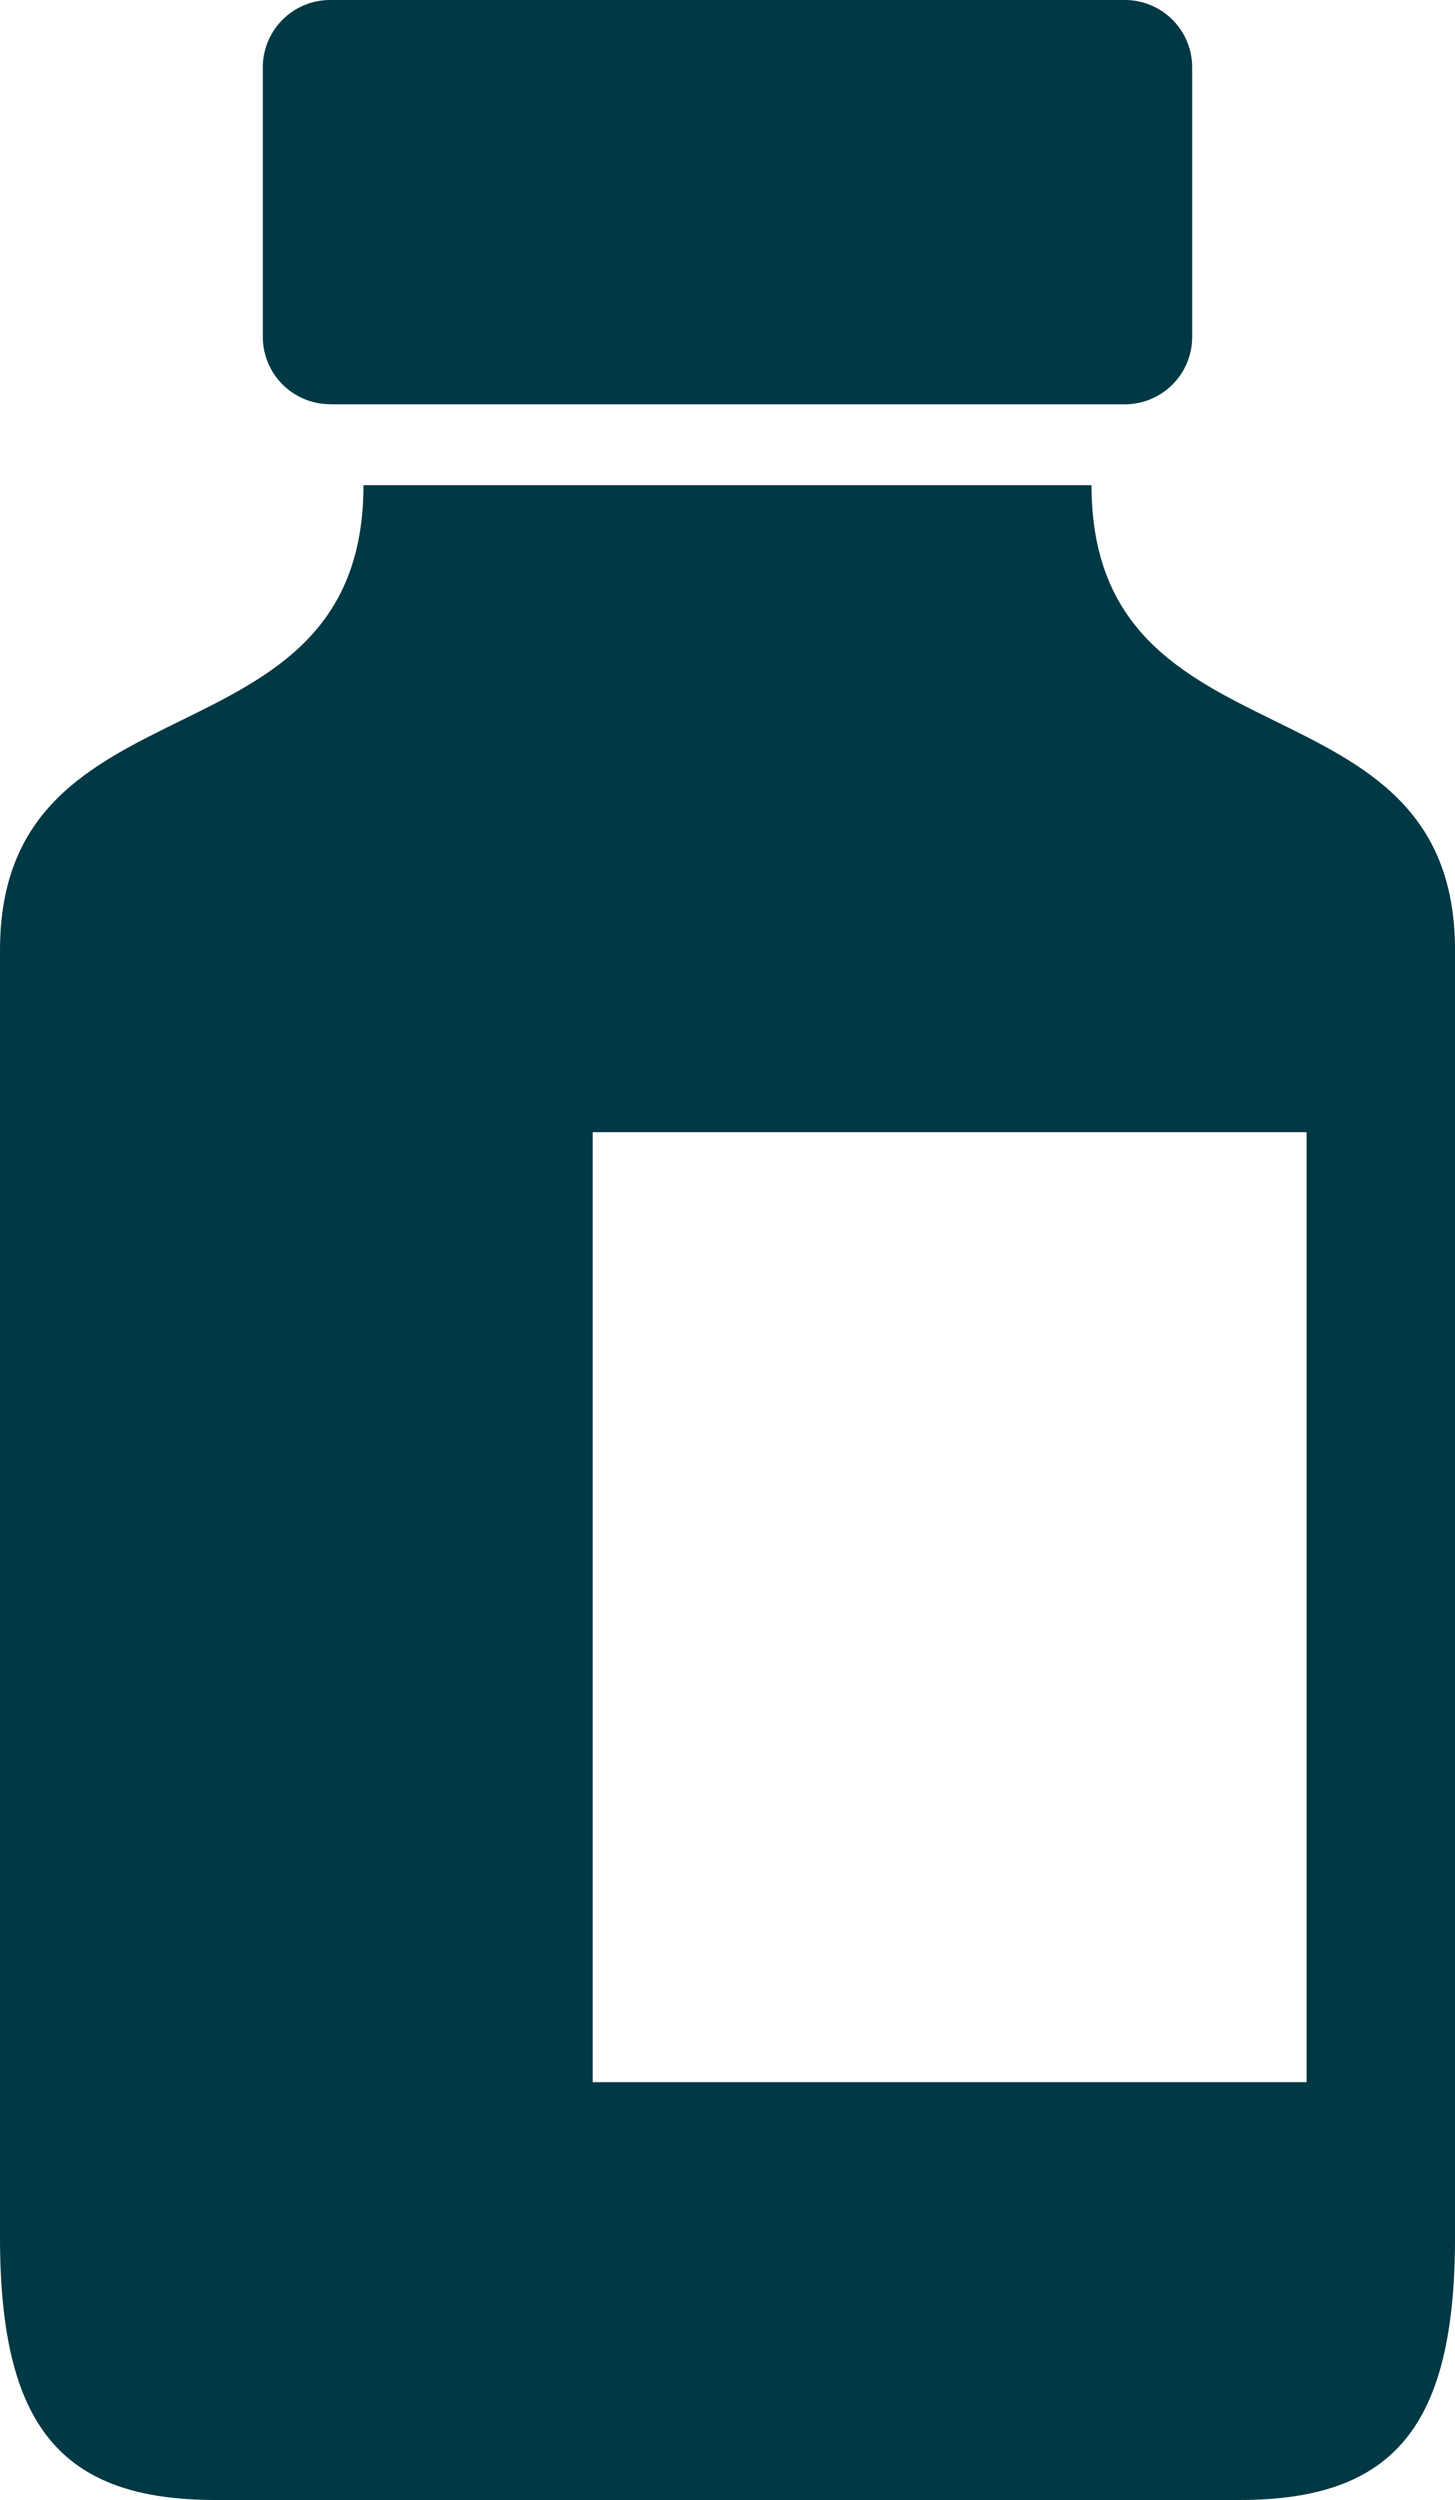
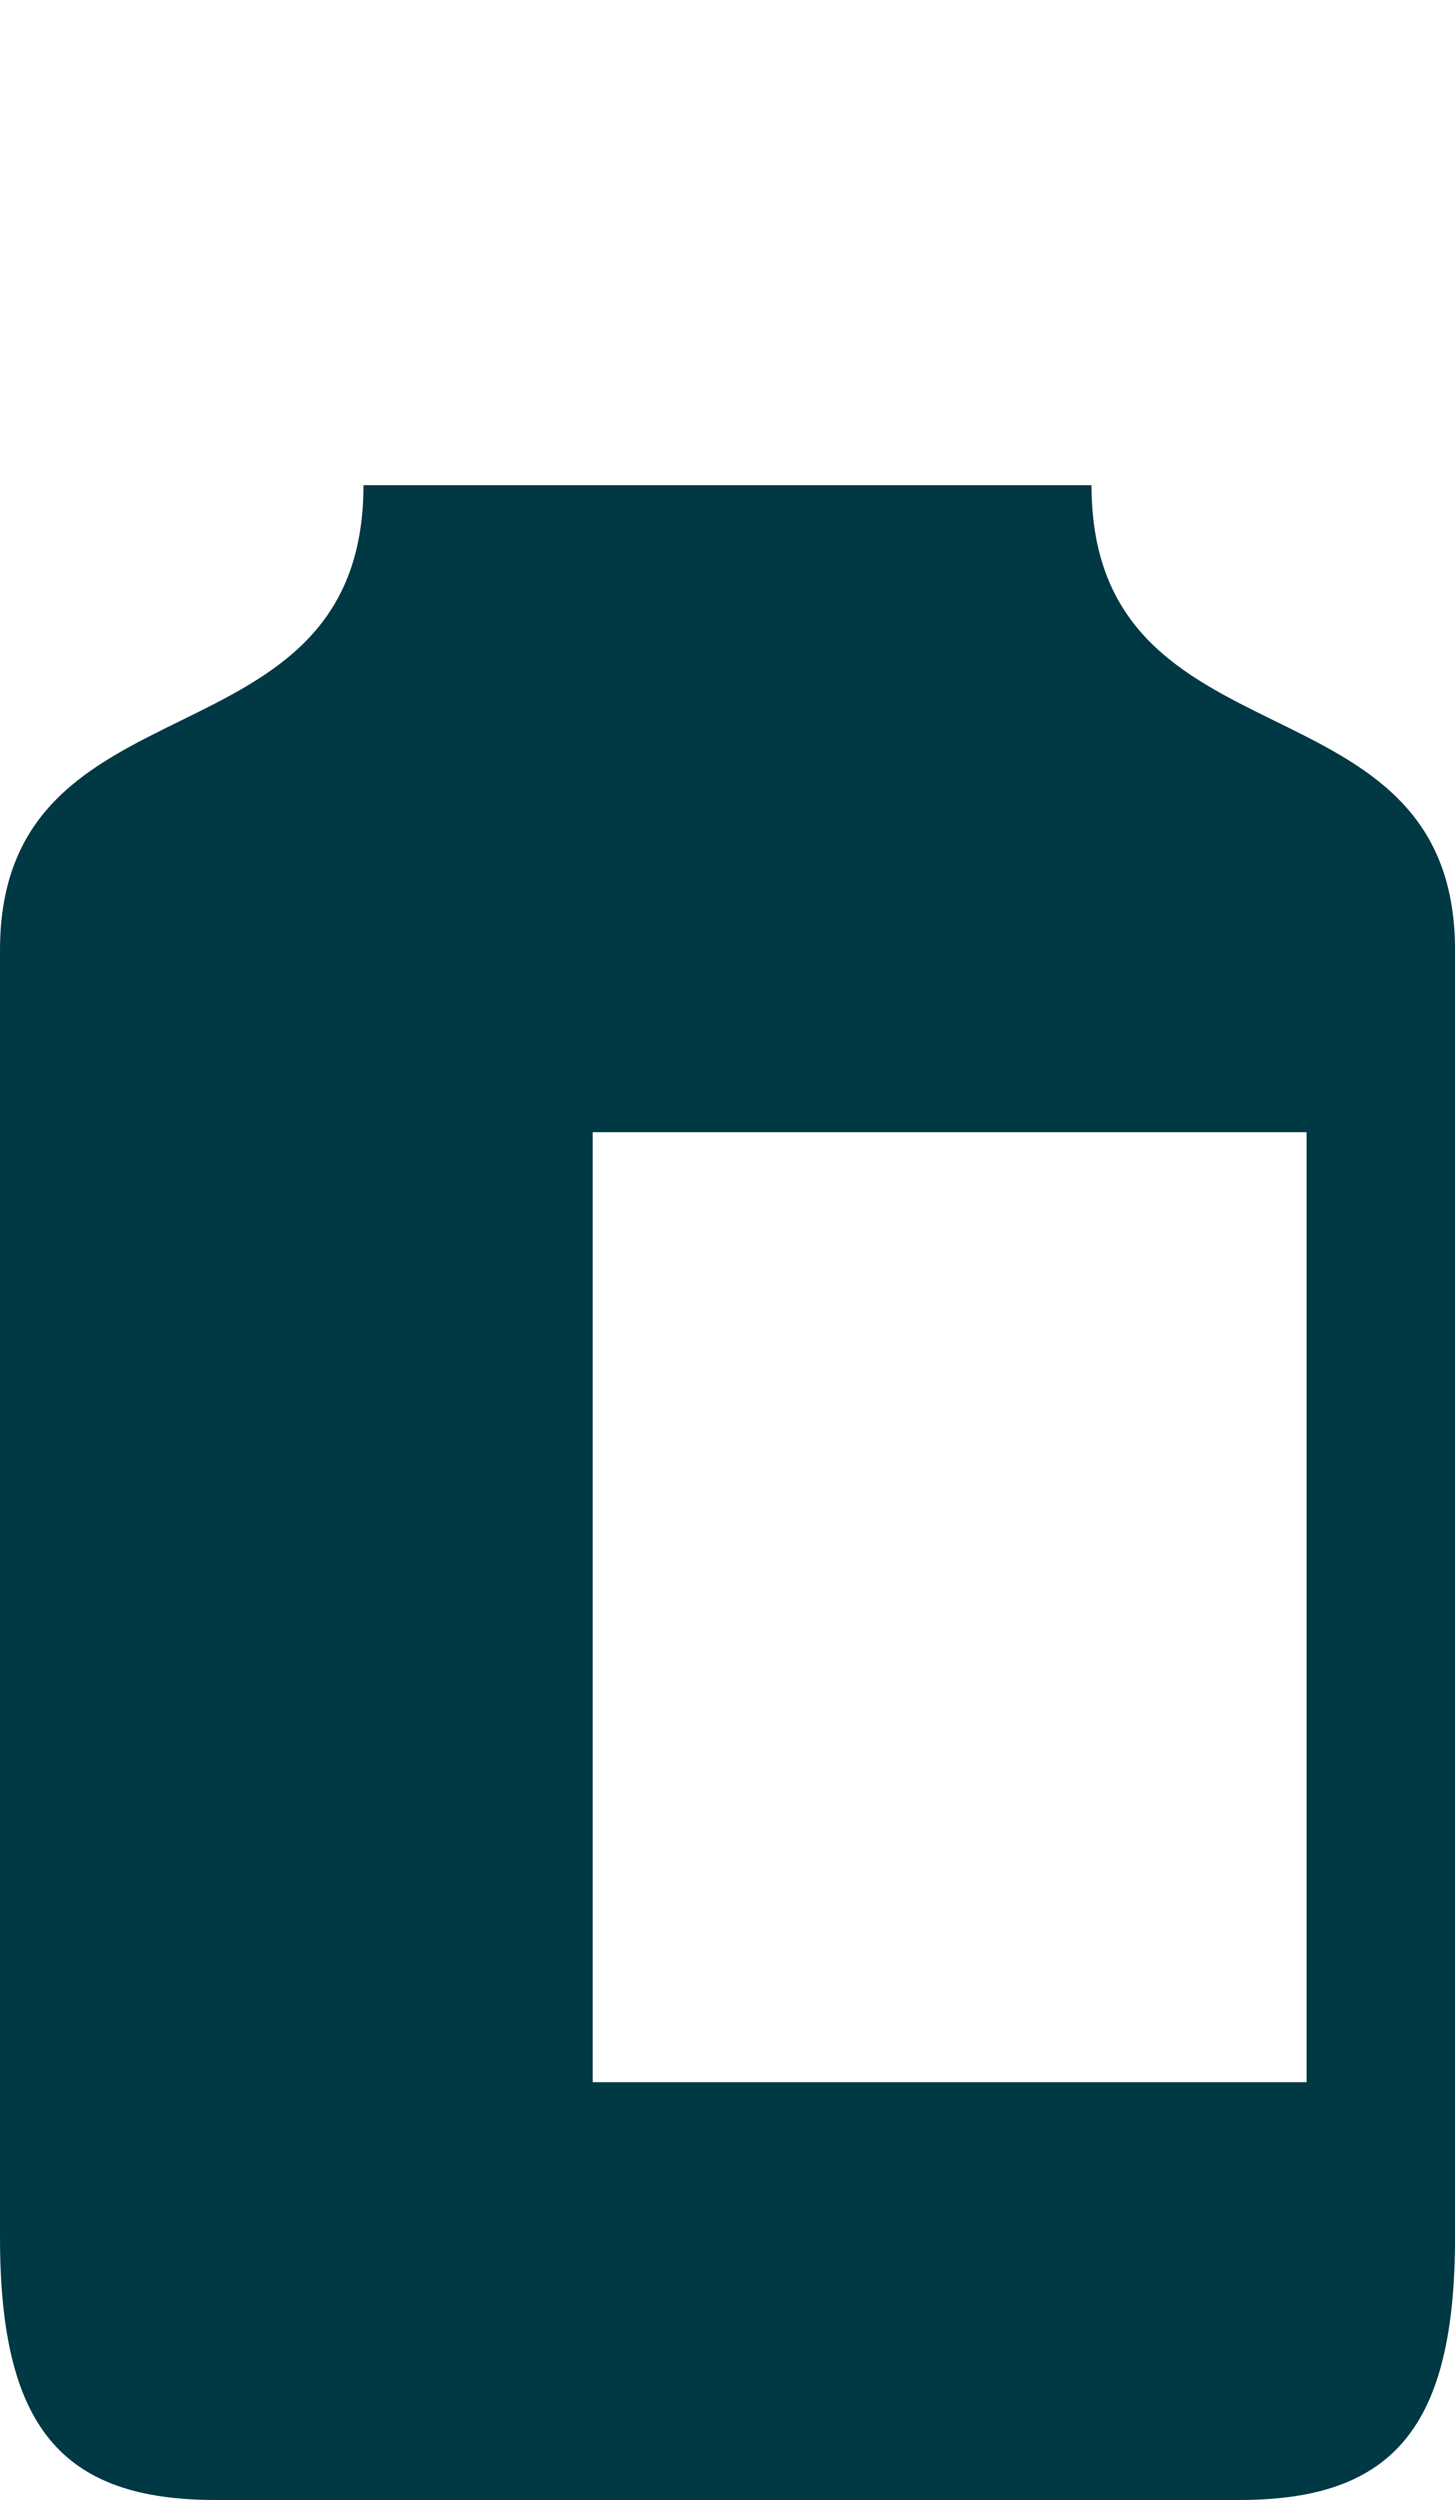
<svg xmlns="http://www.w3.org/2000/svg" id="Group_2325" data-name="Group 2325" width="52.411" height="90" viewBox="0 0 52.411 90">
  <defs>
    <clipPath id="clip-path">
      <rect id="Rectangle_655" data-name="Rectangle 655" width="52.411" height="90" fill="#003843" />
    </clipPath>
  </defs>
  <g id="Group_2248" data-name="Group 2248" clip-path="url(#clip-path)">
-     <path id="Path_944" data-name="Path 944" d="M15.049,14.555H43.674A2.425,2.425,0,0,0,46.1,12.13v-9.7A2.425,2.425,0,0,0,43.674,0H15.049a2.426,2.426,0,0,0-2.426,2.425v9.7a2.426,2.426,0,0,0,2.426,2.426" transform="translate(-3.156 0)" fill="#003843" />
    <path id="Path_945" data-name="Path 945" d="M39.318,23.288H13.093C13.093,33.72,0,29.838,0,40.027V86.361c0,6.793,2.183,9.461,7.762,9.461H44.649c5.579,0,7.763-2.668,7.763-9.461V40.027c0-10.189-13.094-6.307-13.094-16.739m7.747,57.493H21.35v-34.2H47.065Z" transform="translate(0 -5.822)" fill="#003843" />
  </g>
</svg>